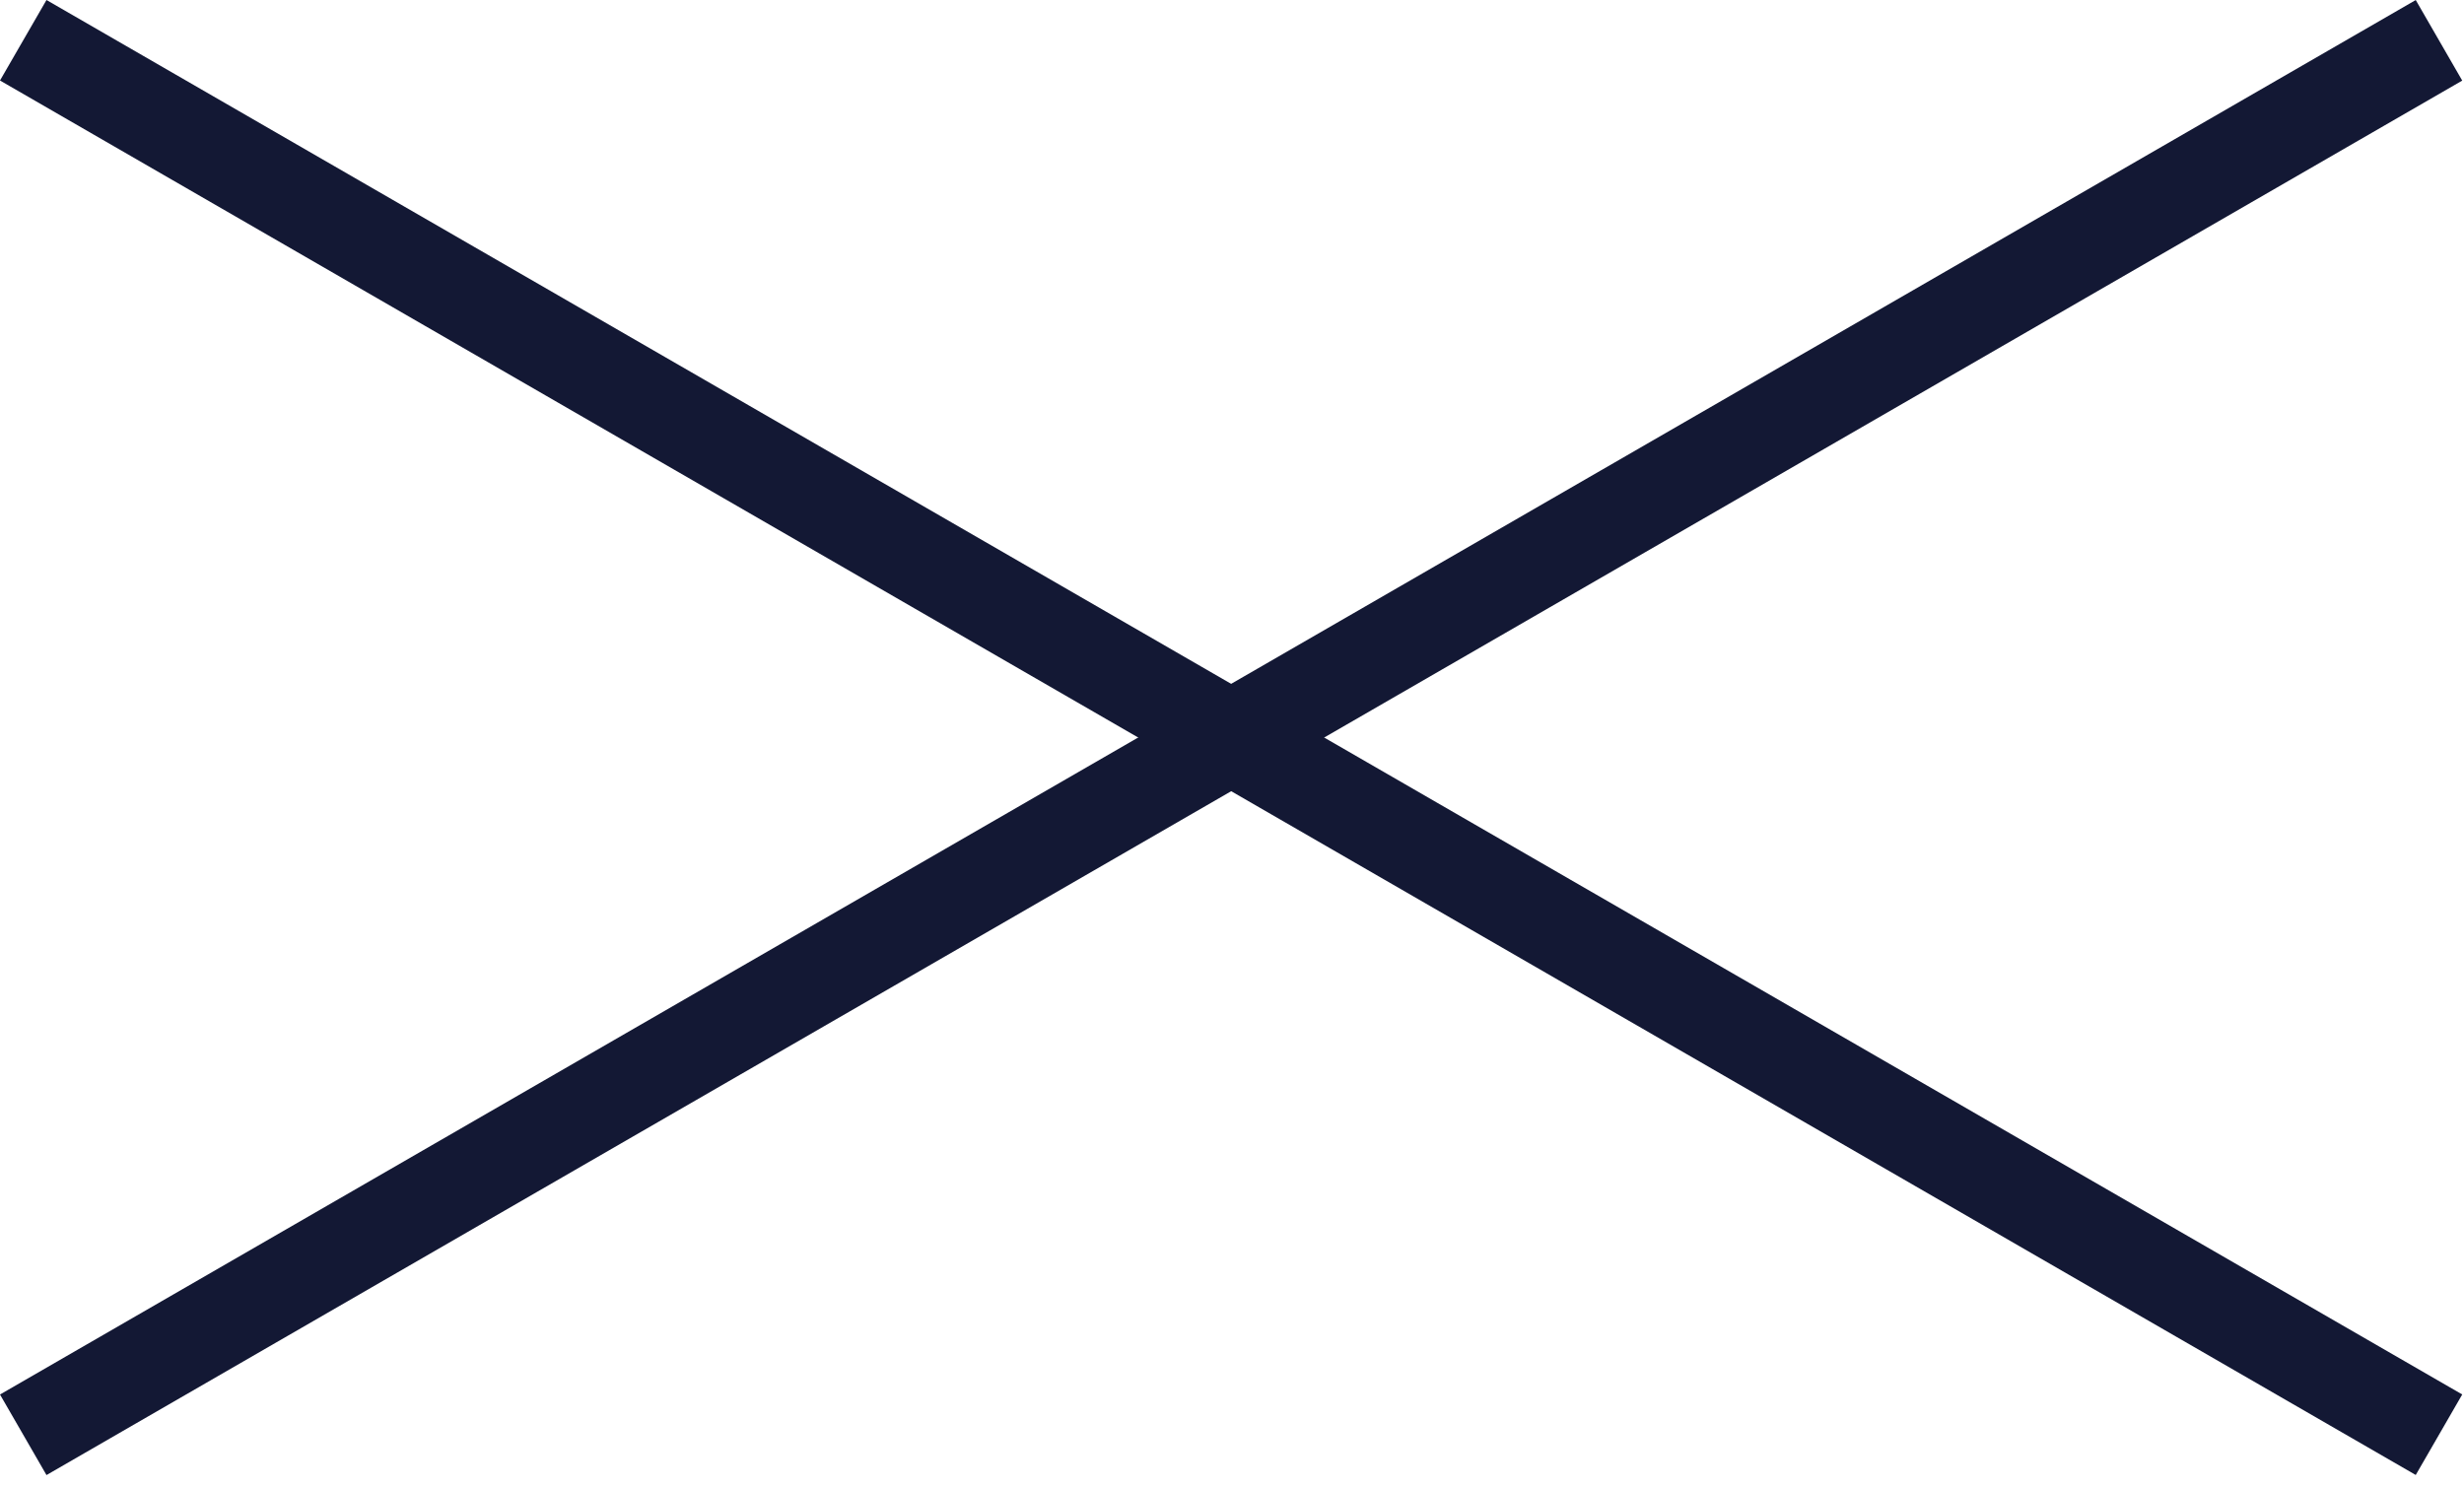
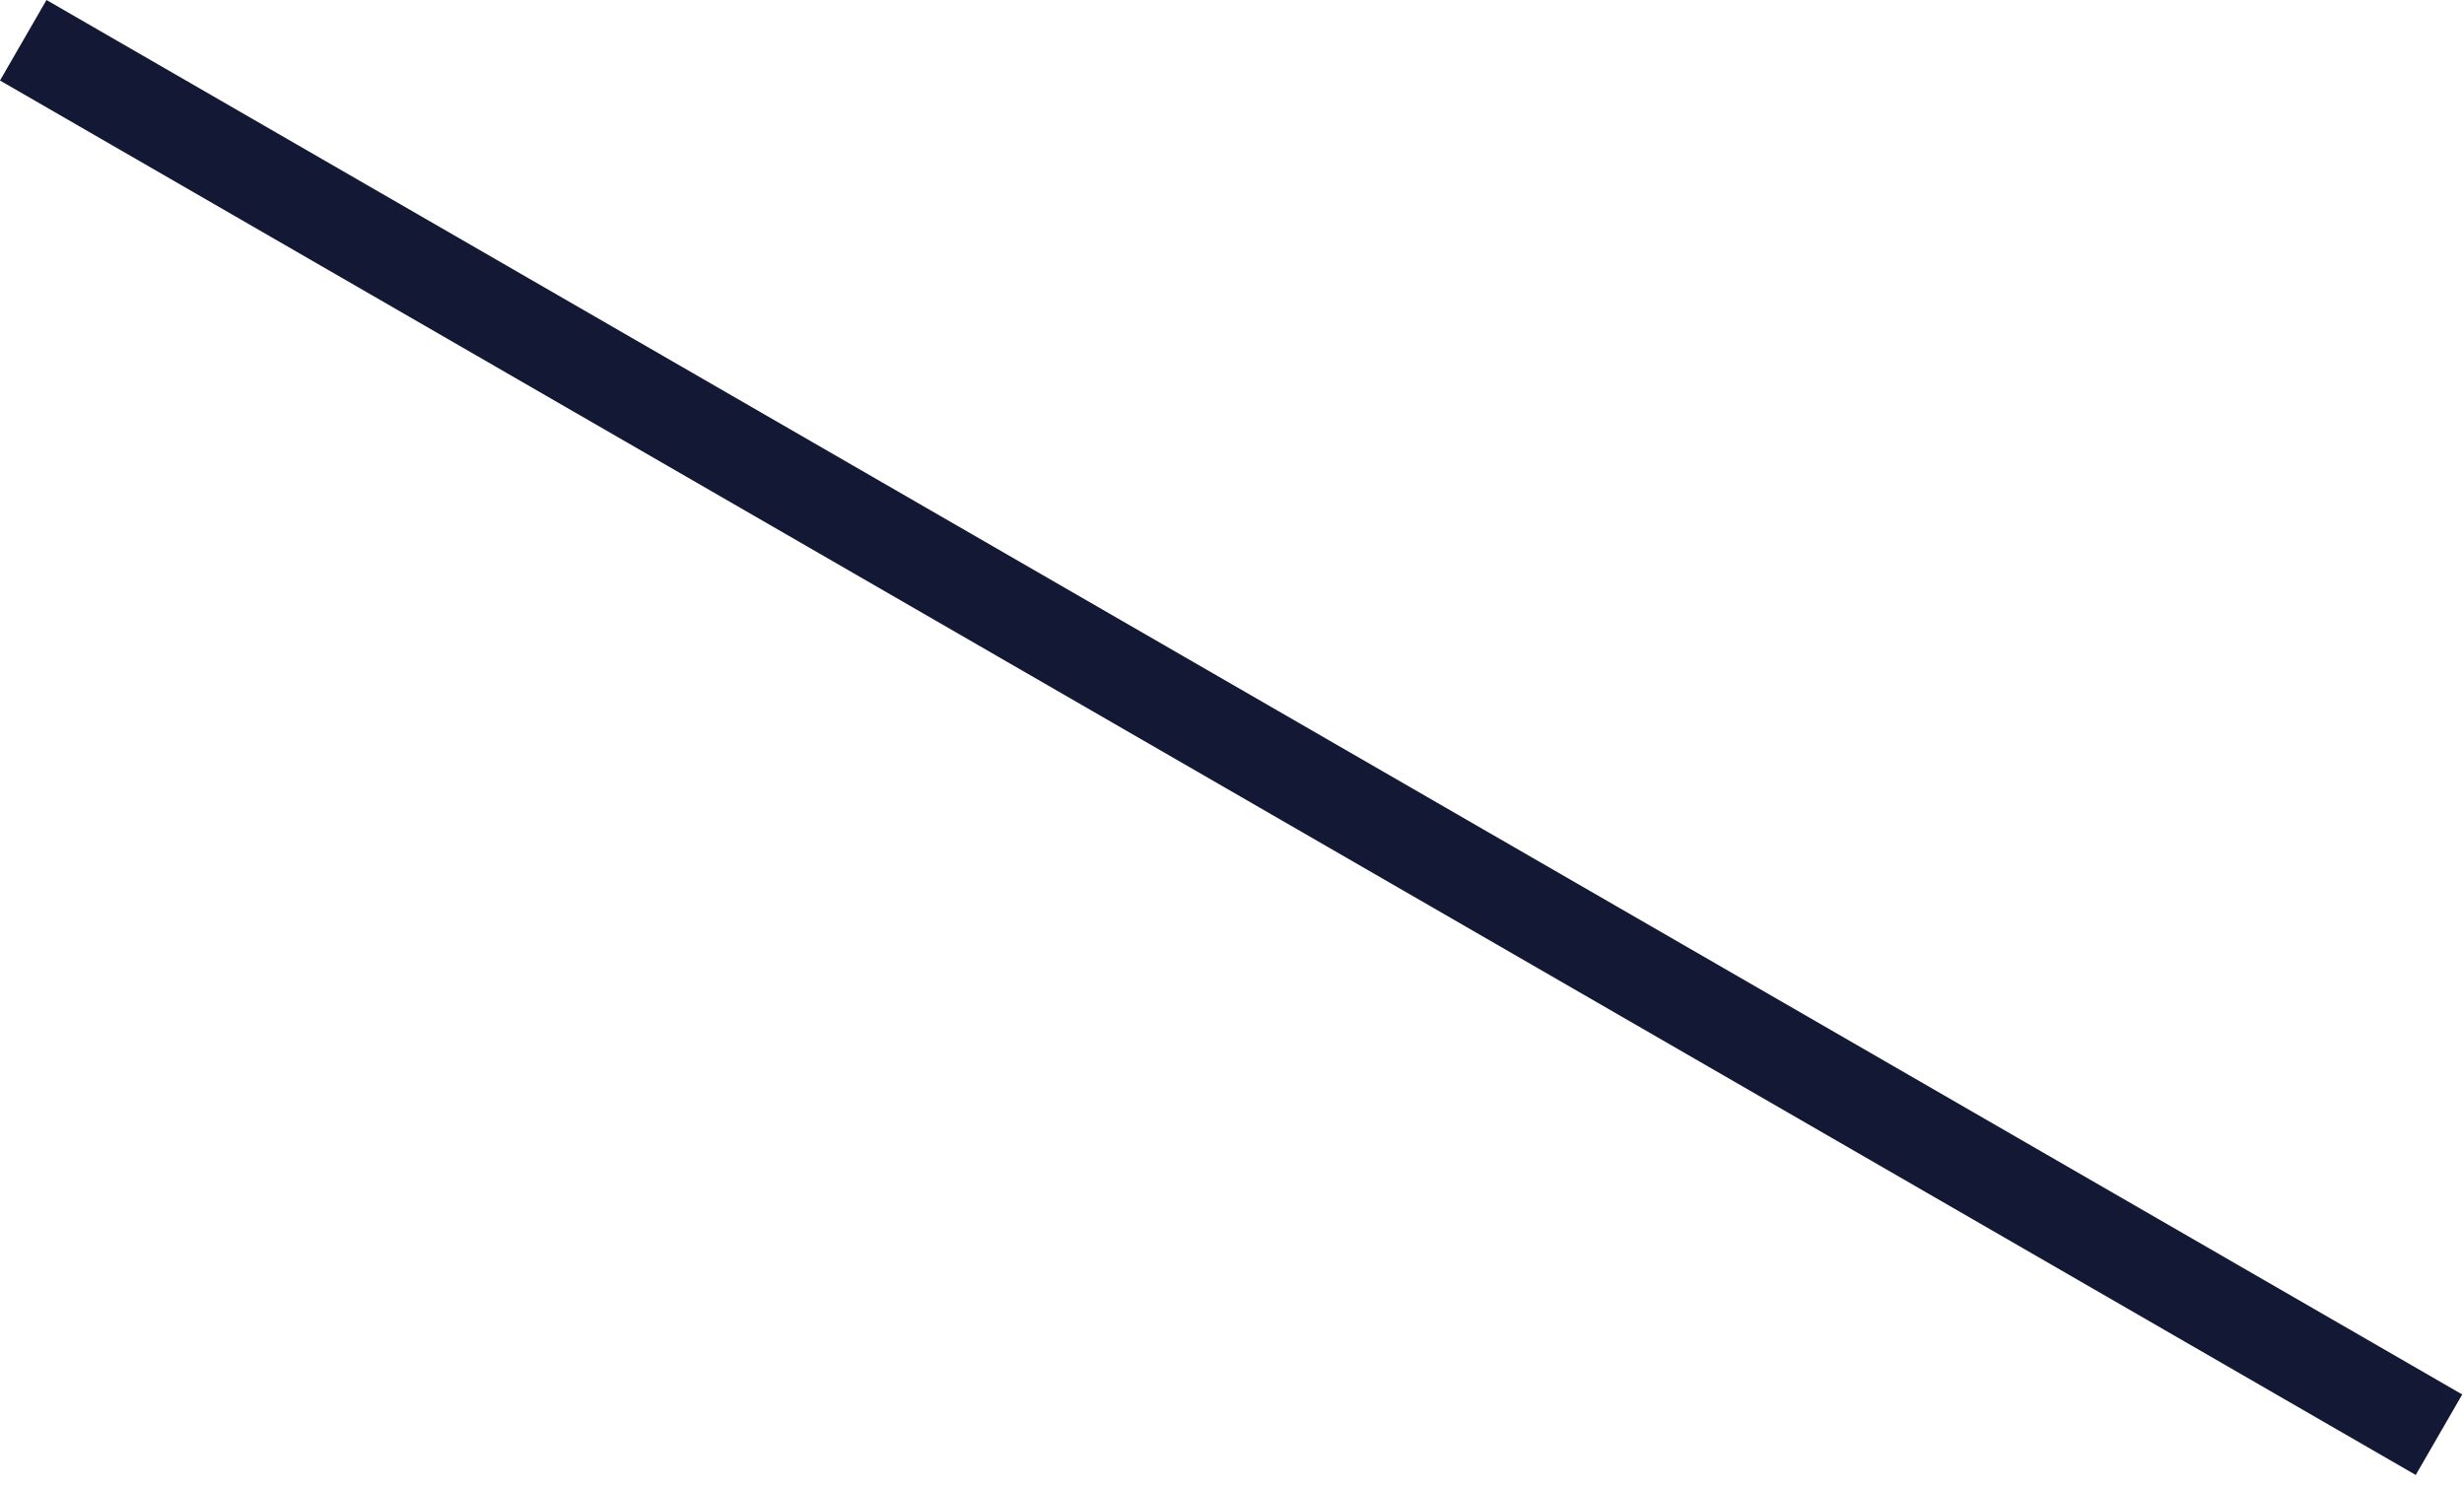
<svg xmlns="http://www.w3.org/2000/svg" width="53" height="32" viewBox="0 0 53 32" fill="none">
  <path fill-rule="evenodd" clip-rule="evenodd" d="M1 0L52.962 30L51.962 31.732L0 1.732L1 0Z" fill="#131834" />
-   <path fill-rule="evenodd" clip-rule="evenodd" d="M0 30.001L51.962 0.001L52.962 1.734L1 31.734L0 30.001Z" fill="#131834" />
</svg>